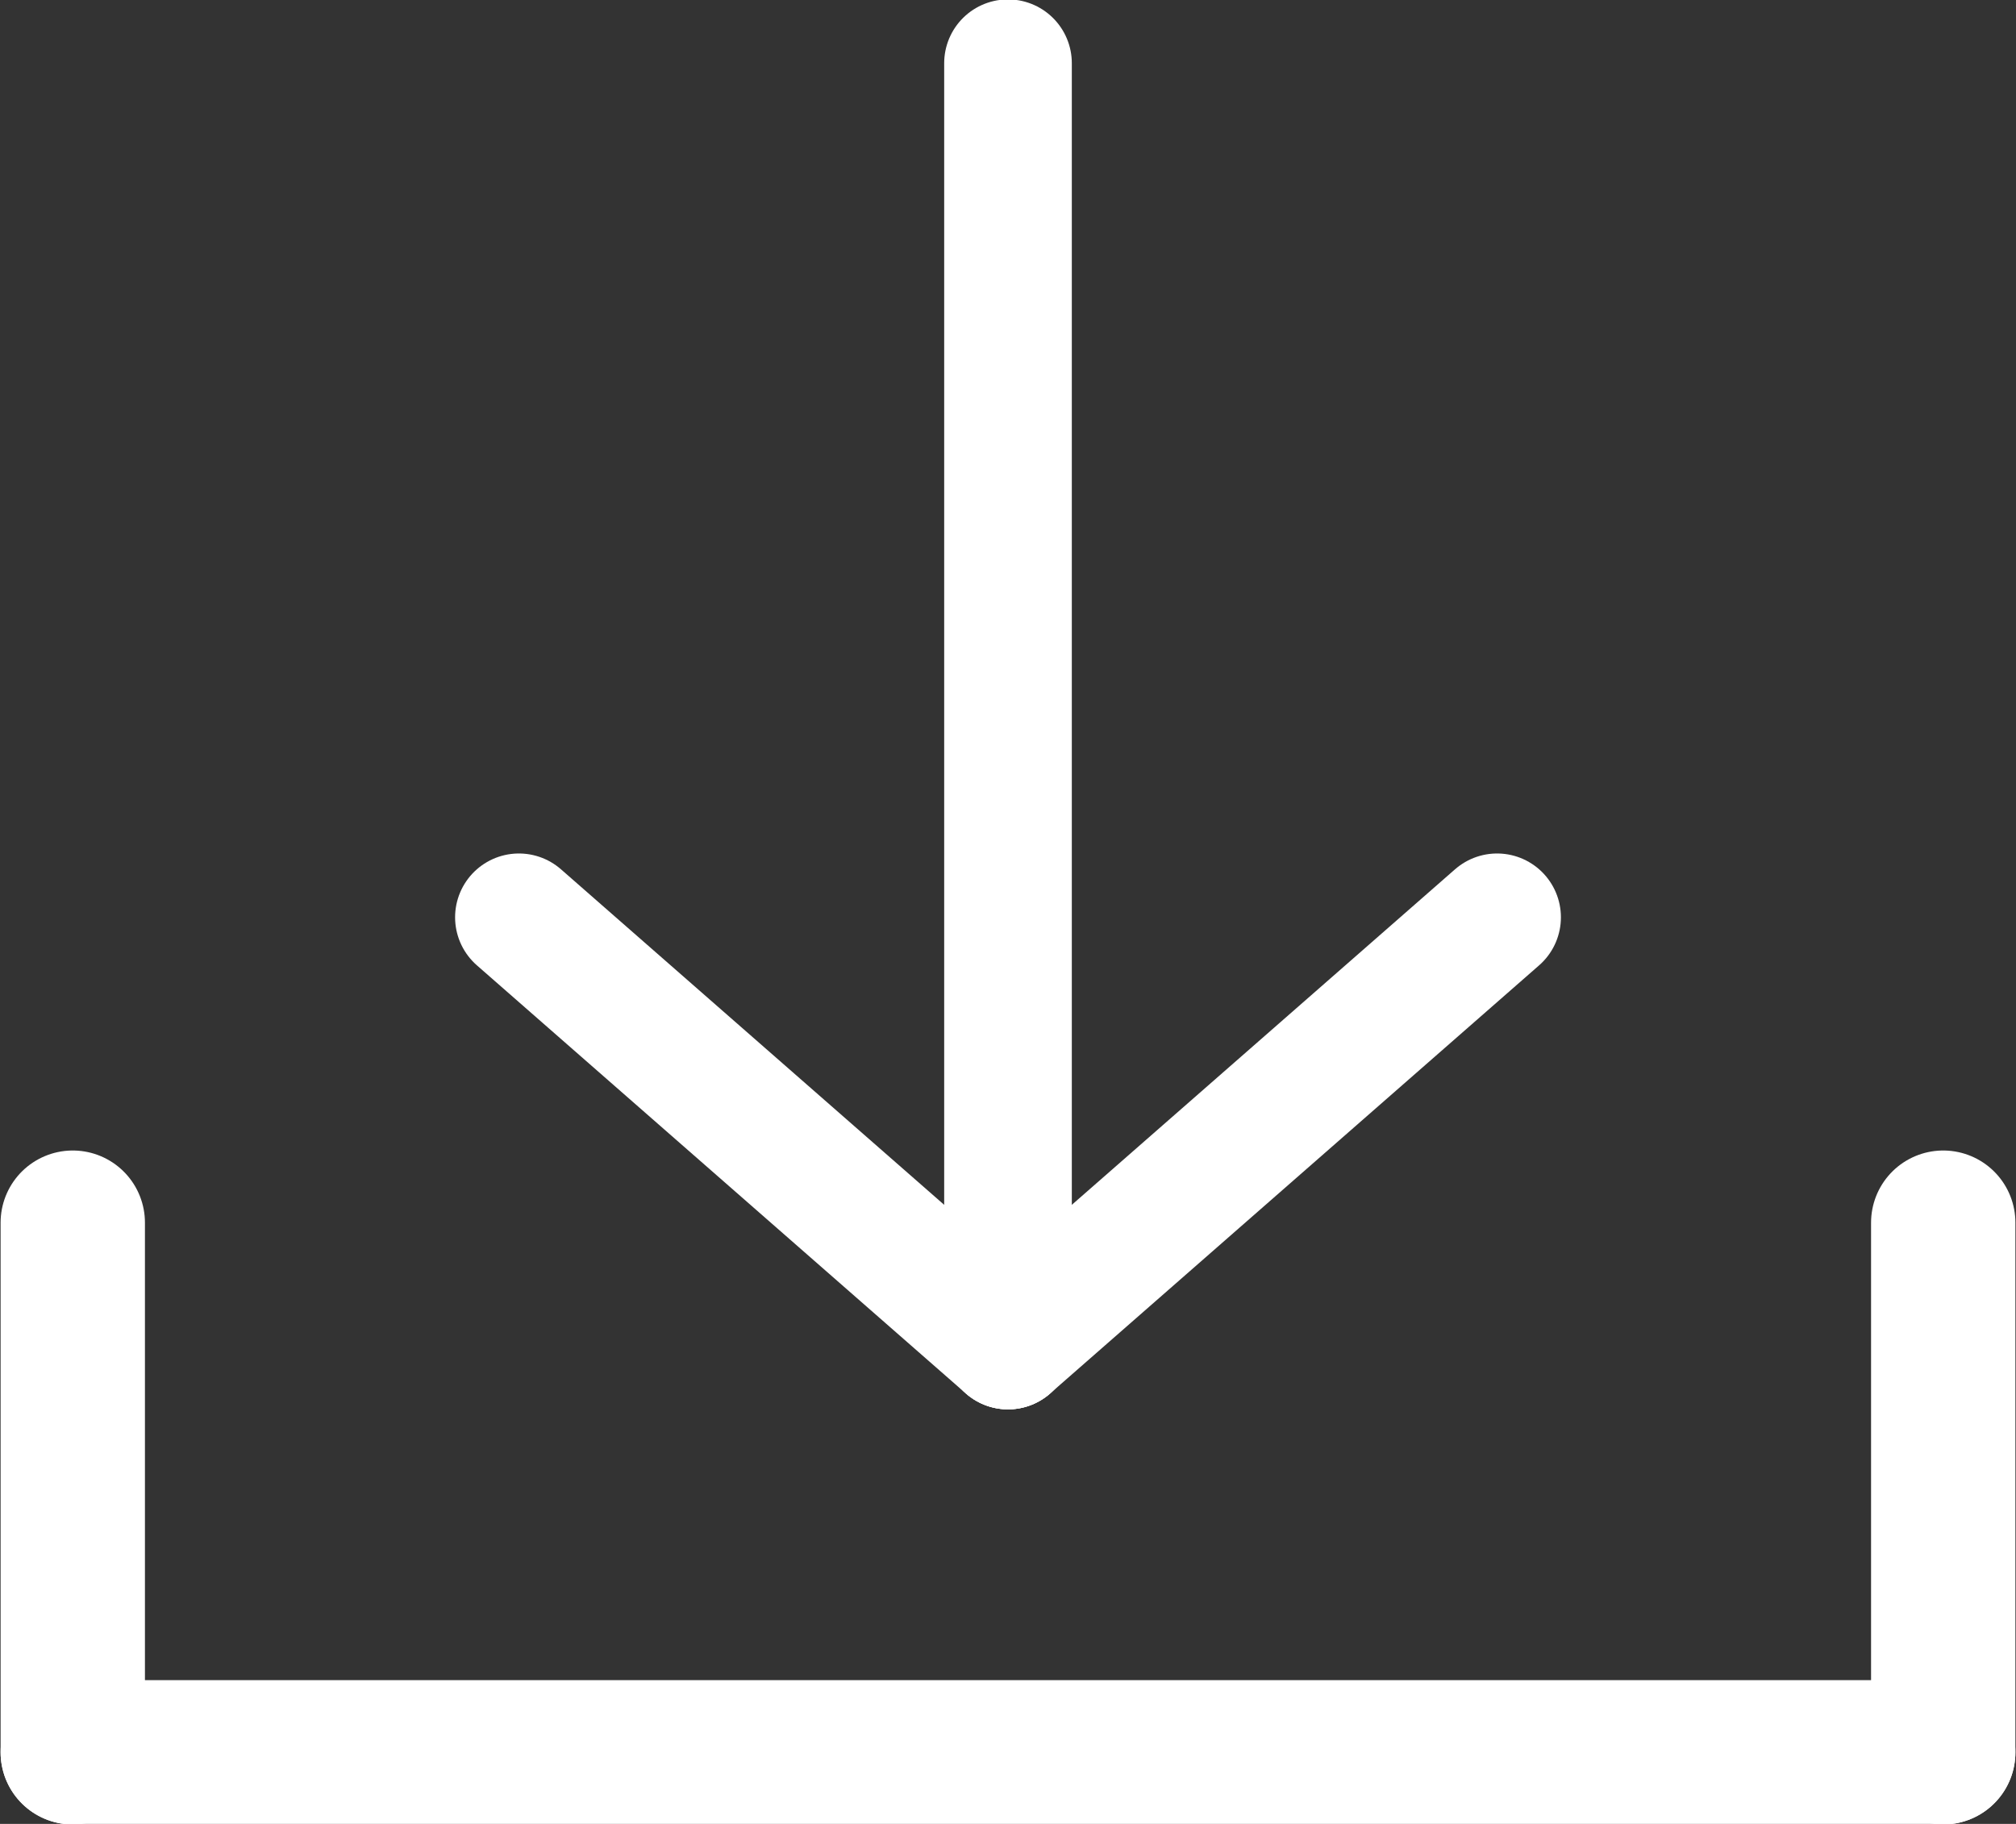
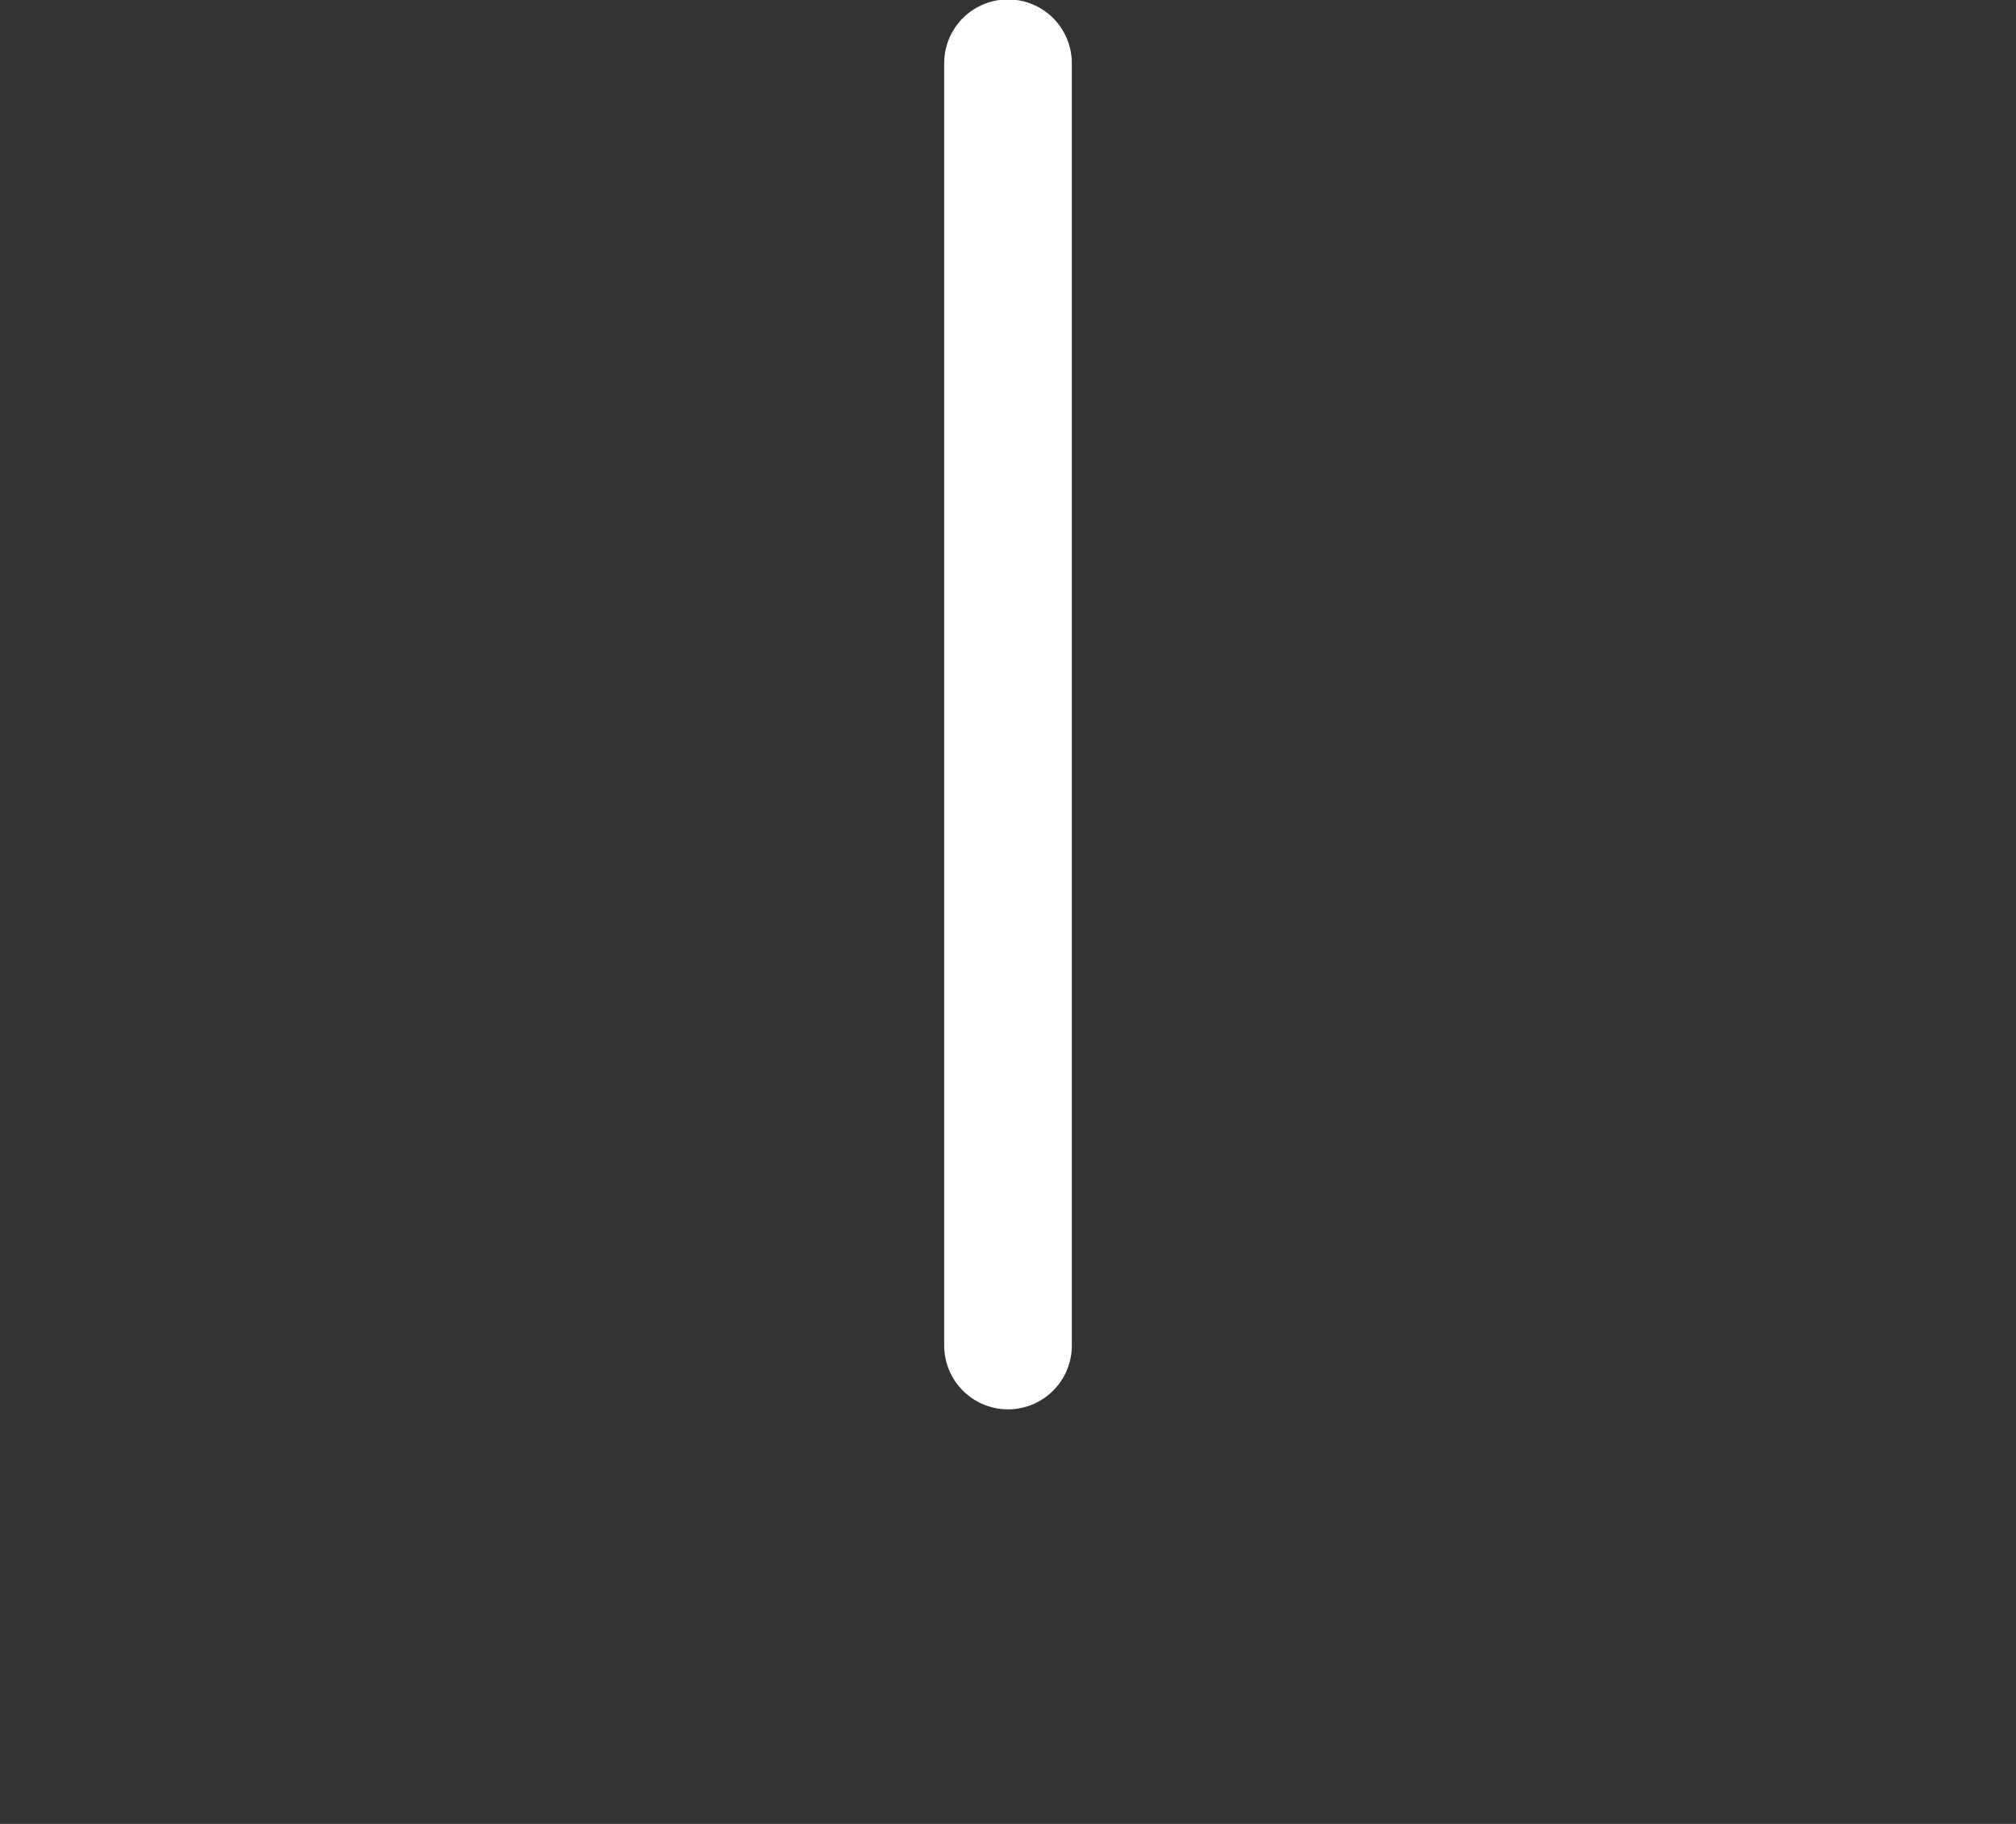
<svg xmlns="http://www.w3.org/2000/svg" id="_レイヤー_2" data-name="レイヤー 2" width="16.9" height="15.29" viewBox="0 0 16.9 15.29">
  <rect x="0" y="0" width="16.9" height="15.29" fill="#333333" stroke="none" />
  <defs>
    <style>
      .cls-1 {
        stroke-width: 1.21px;
      }

      .cls-1, .cls-2 {
        fill: none;
        stroke: #fff;
        stroke-linecap: round;
        stroke-linejoin: round;
      }

      .cls-2 {
        stroke-width: 1.07px;
      }
    </style>
  </defs>
  <g id="_患者会について" data-name="患者会について">
    <g>
      <g>
        <line class="cls-2" x1="8.45" y1=".53" x2="8.45" y2="11.28" />
-         <line class="cls-2" x1="12.55" y1="7.69" x2="8.45" y2="11.28" />
-         <line class="cls-2" x1="8.45" y1="11.28" x2="4.35" y2="7.69" />
      </g>
      <g>
-         <line class="cls-1" x1=".61" y1="10.25" x2=".61" y2="14.69" />
-         <line class="cls-1" x1="16.29" y1="10.25" x2="16.29" y2="14.69" />
-         <line class="cls-1" x1=".61" y1="14.69" x2="16.29" y2="14.69" />
-       </g>
+         </g>
    </g>
  </g>
</svg>